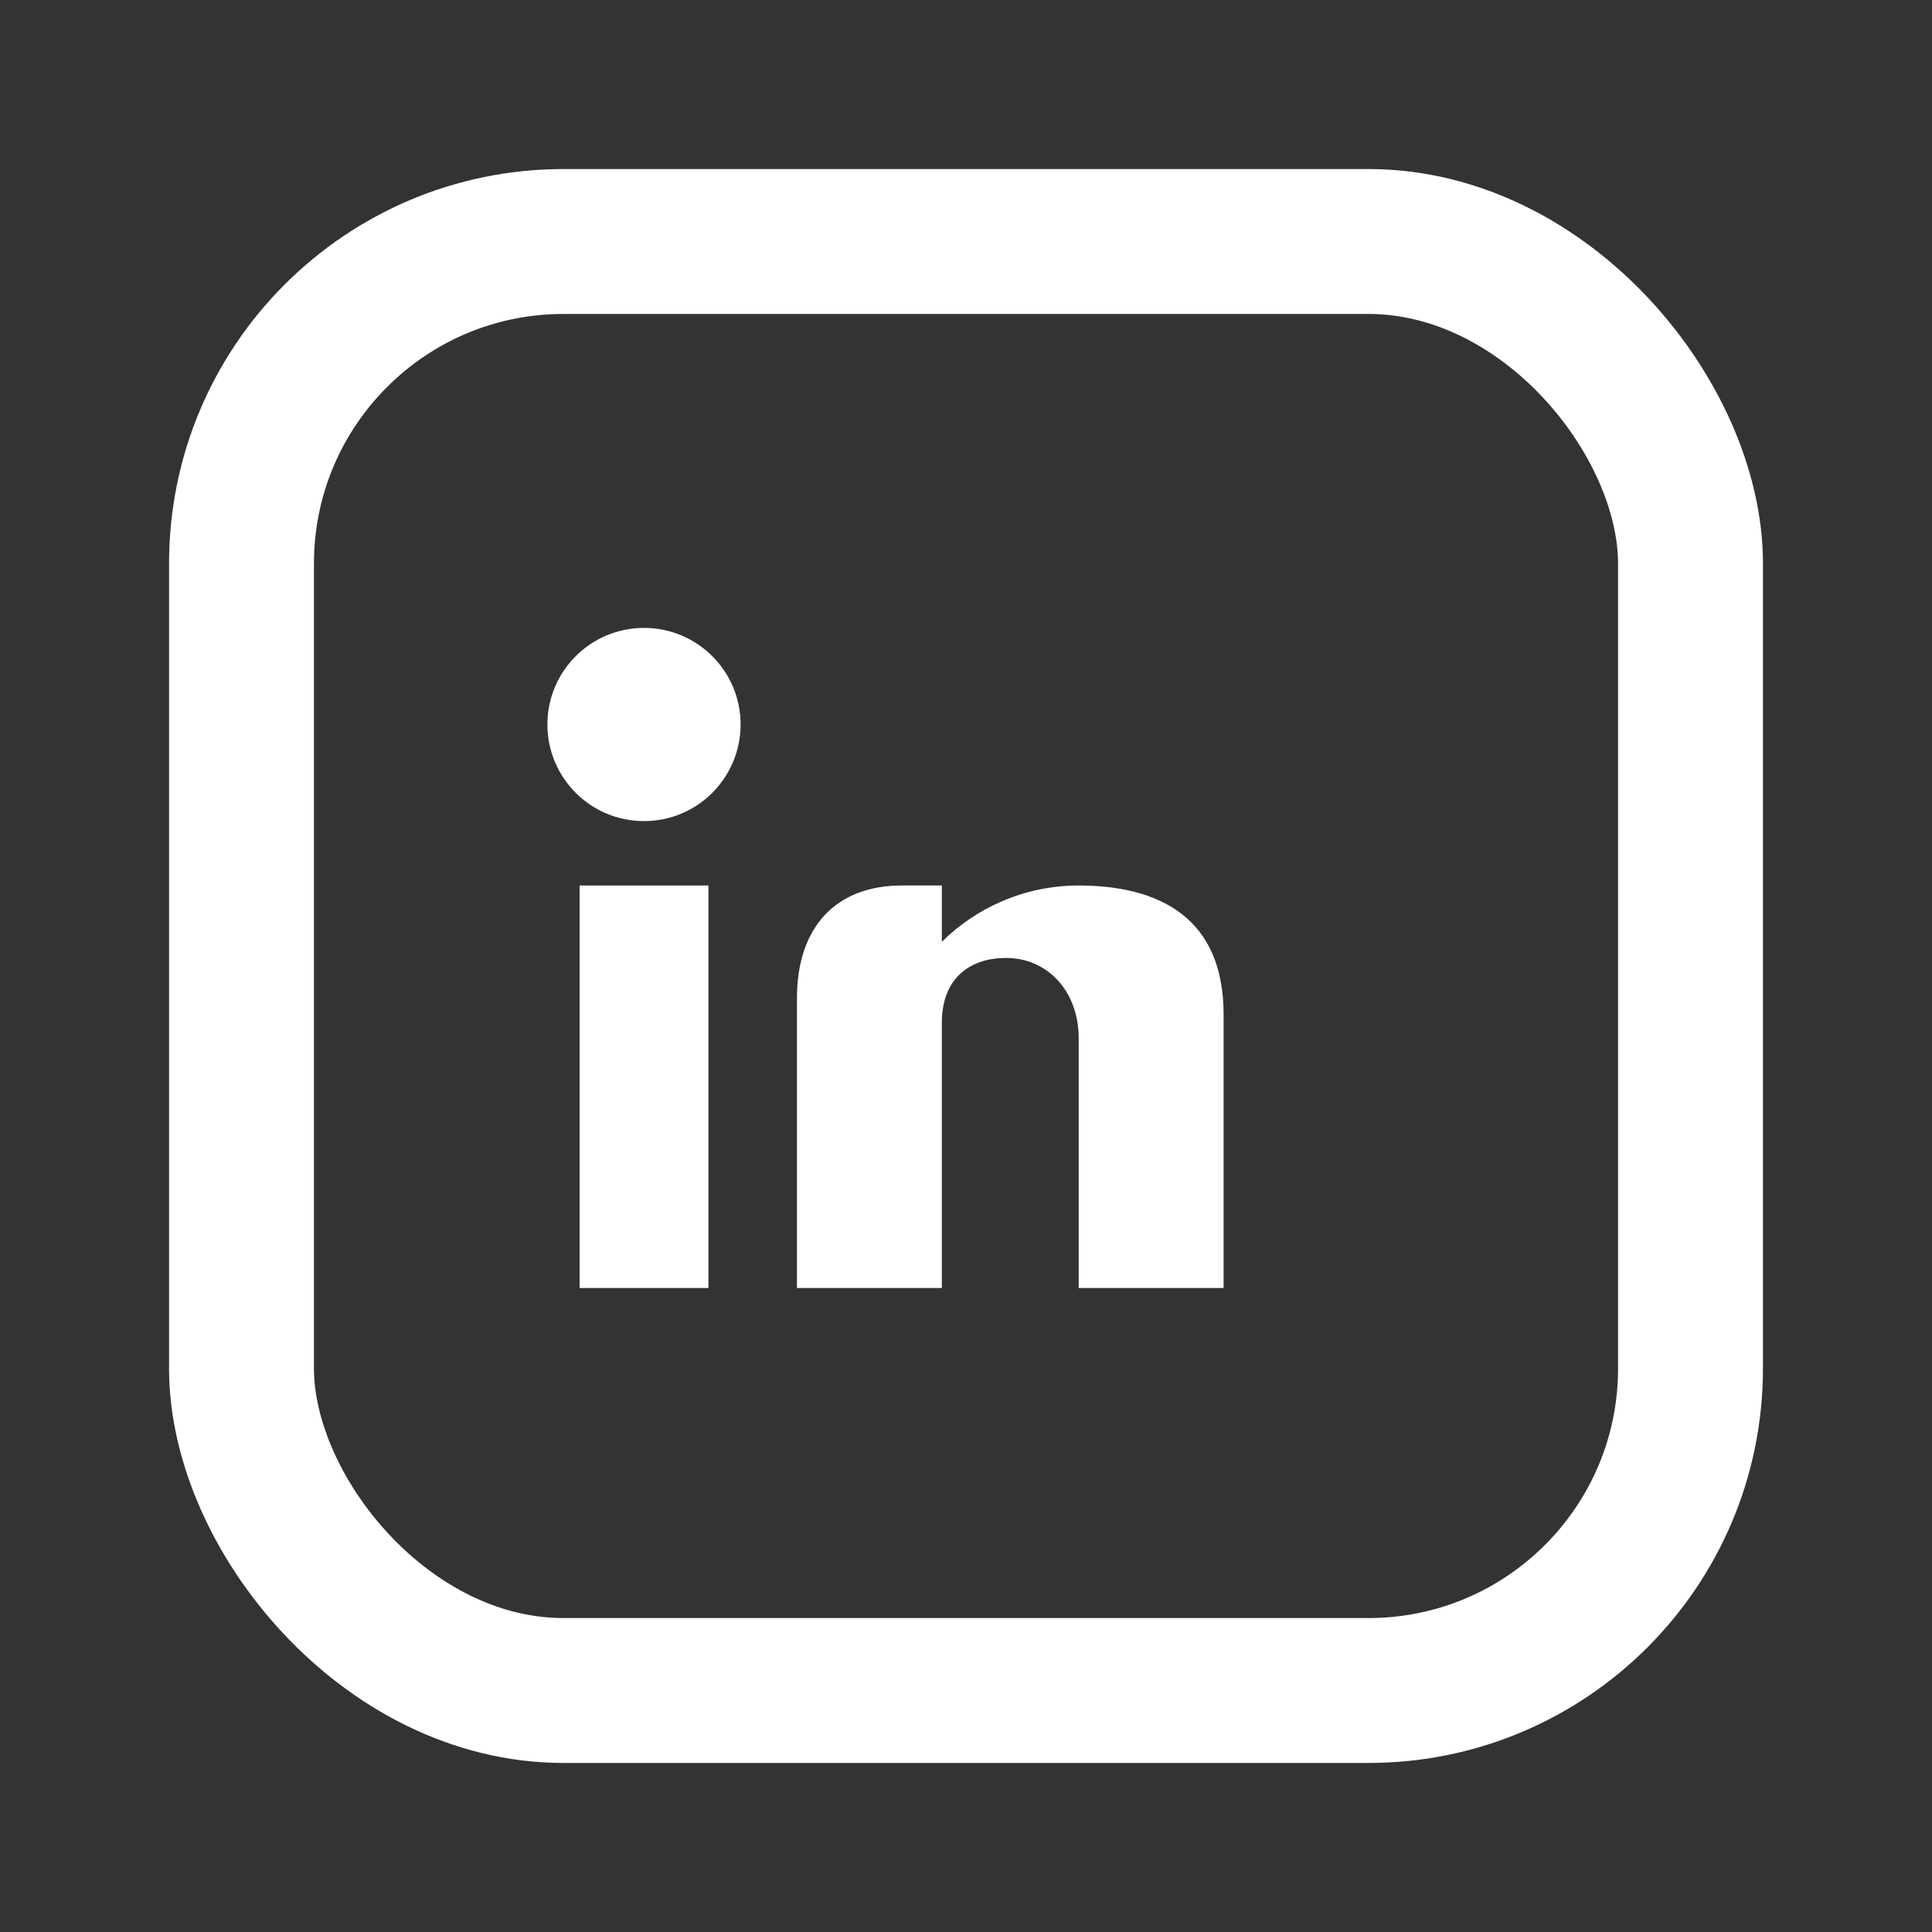
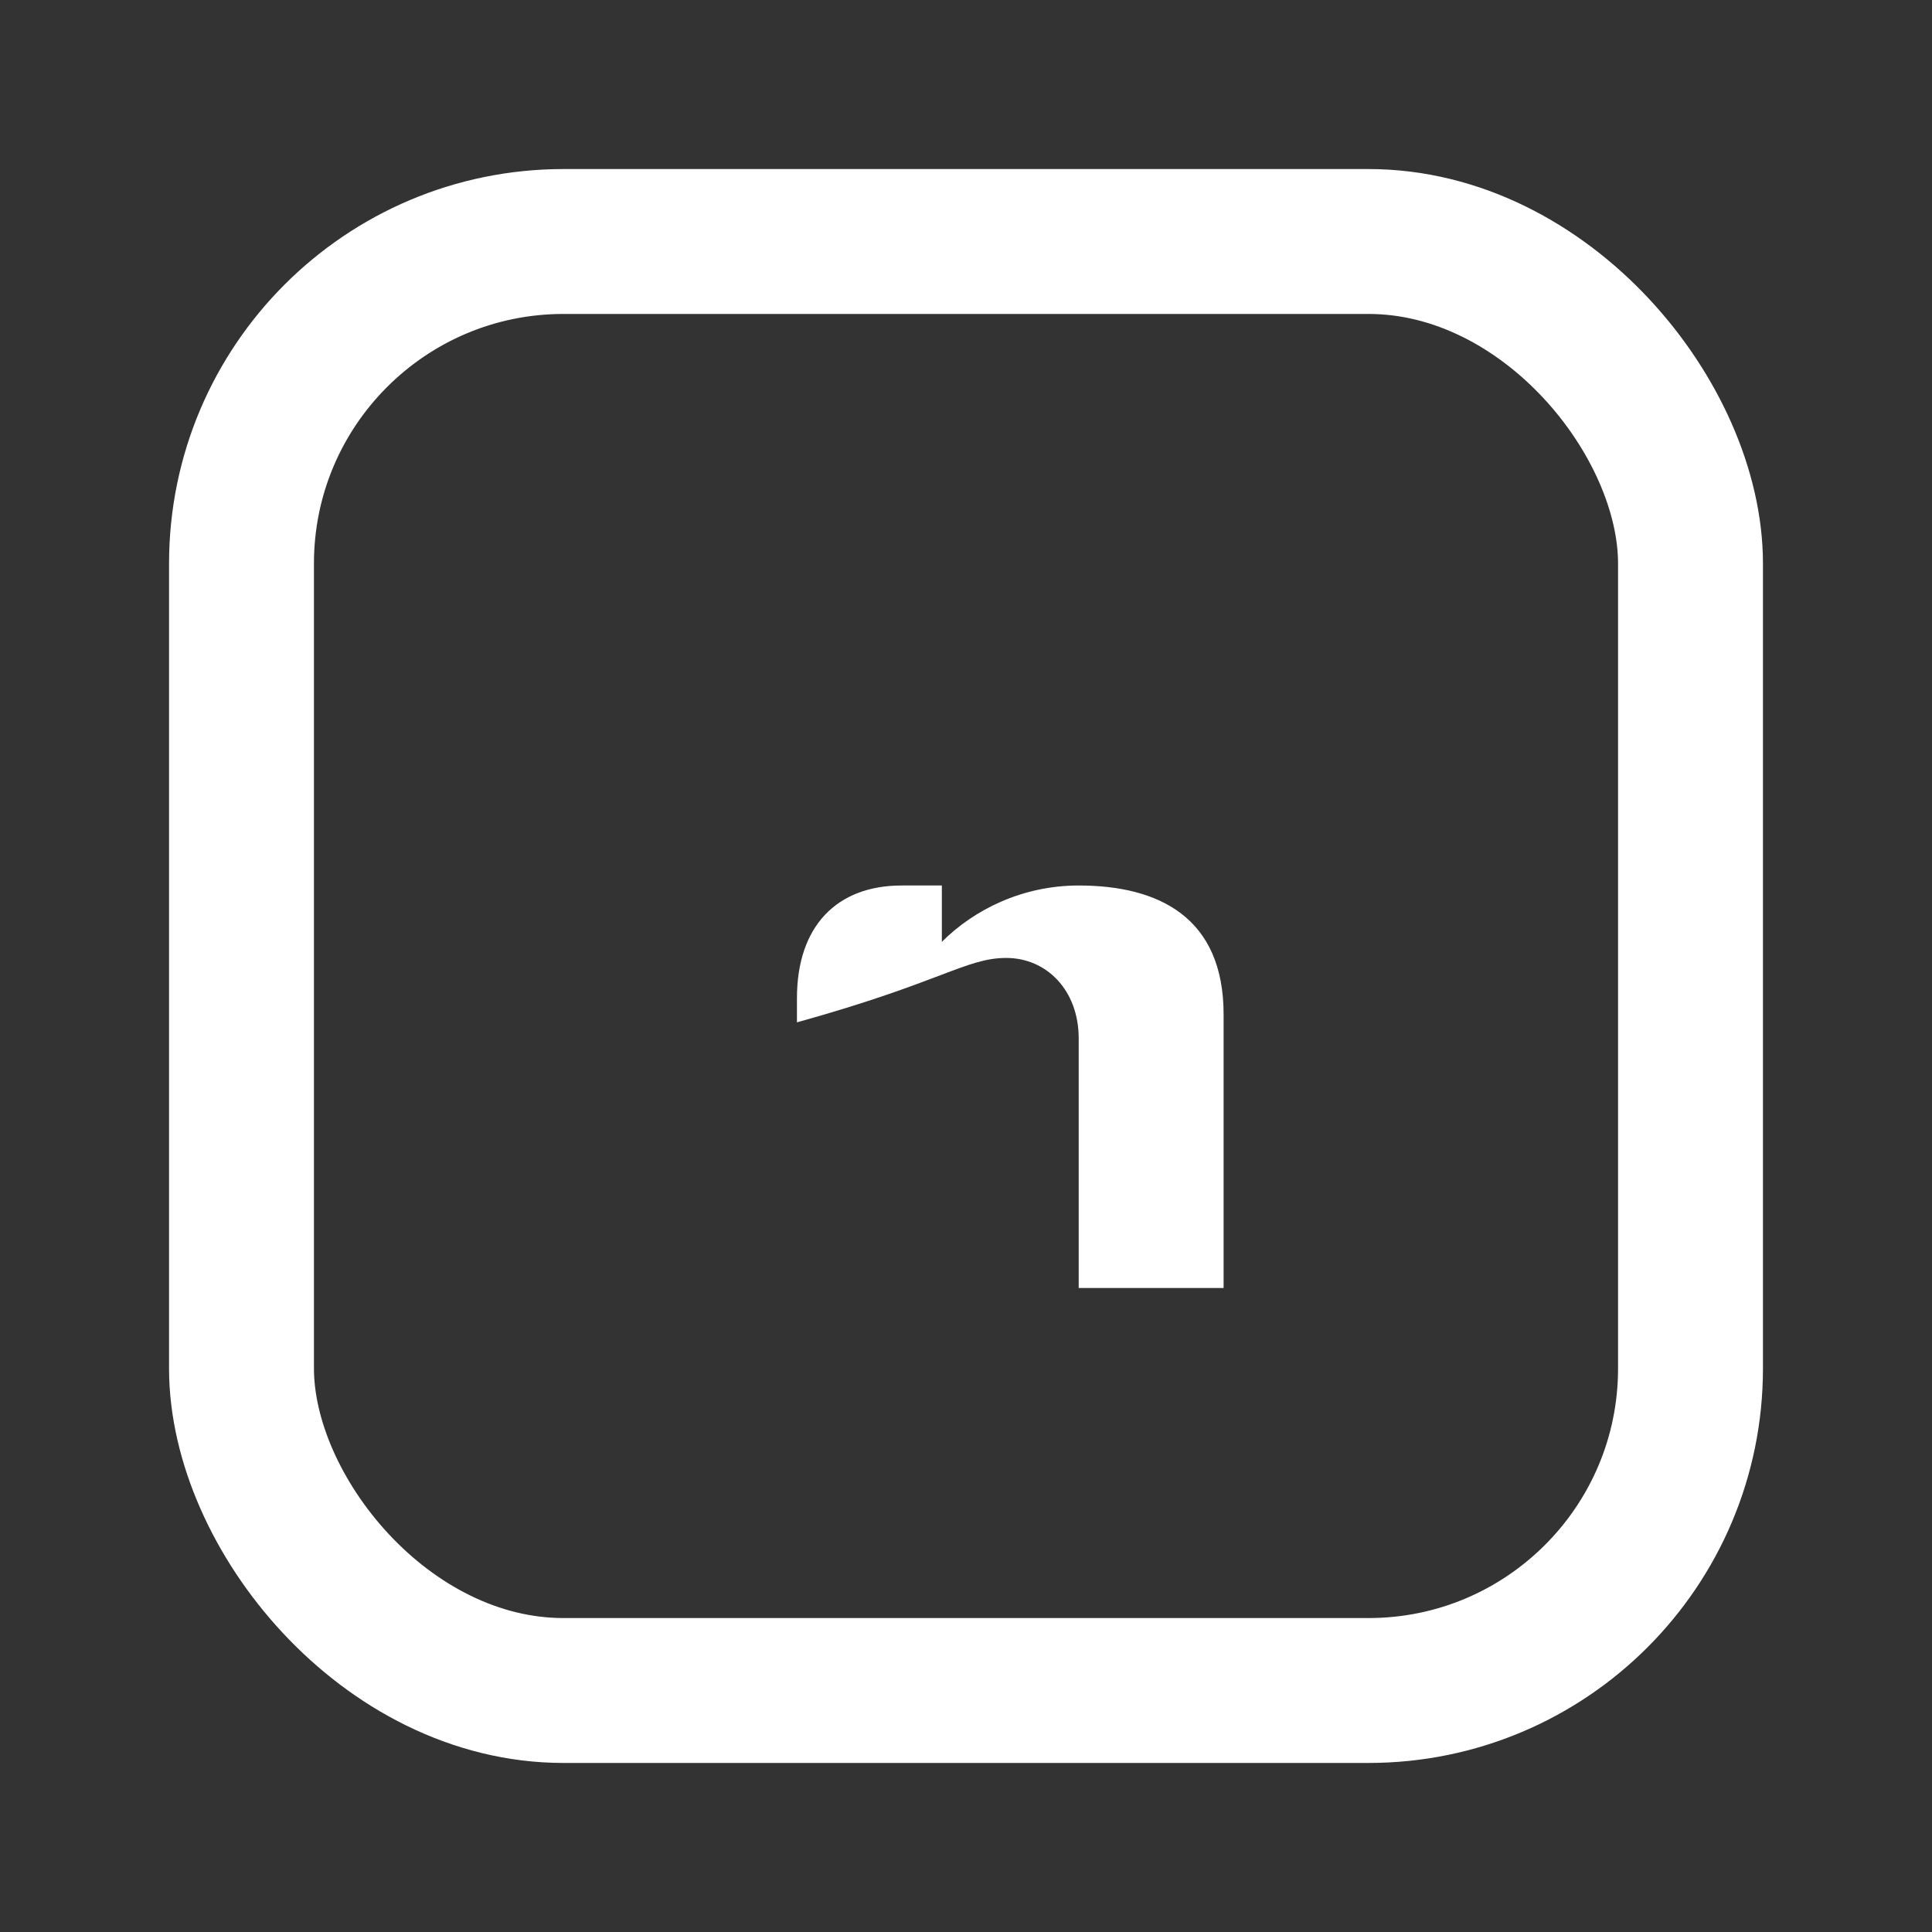
<svg xmlns="http://www.w3.org/2000/svg" width="24" height="24" viewBox="0 0 24 24" fill="none">
  <rect x="0" y="0" width="24" height="24" fill="#333333" stroke="none" />
  <rect x="3" y="3" width="18" height="18" rx="4" stroke="#FFFFFF" stroke-width="1.8" stroke-linecap="round" stroke-linejoin="round" fill="none" />
-   <circle cx="8" cy="9" r="1.2" fill="#FFFFFF" />
-   <rect x="7.2" y="11" width="1.6" height="5" fill="#FFFFFF" />
-   <path d="M11.2 11C10.4 11 9.9 11.5 9.9 12.4V16H11.7V12.7C11.7 12.2 12.0 11.9 12.5 11.9C13.0 11.9 13.4 12.3 13.4 12.9V16H15.2V12.6C15.2 11.4 14.4 11 13.4 11C12.7 11 12.1 11.3 11.7 11.7V11H11.2Z" fill="#FFFFFF" />
+   <path d="M11.2 11C10.4 11 9.9 11.5 9.9 12.4V16V12.7C11.7 12.2 12.0 11.9 12.5 11.9C13.0 11.9 13.4 12.3 13.4 12.9V16H15.2V12.6C15.2 11.4 14.4 11 13.4 11C12.7 11 12.1 11.3 11.7 11.7V11H11.2Z" fill="#FFFFFF" />
</svg>